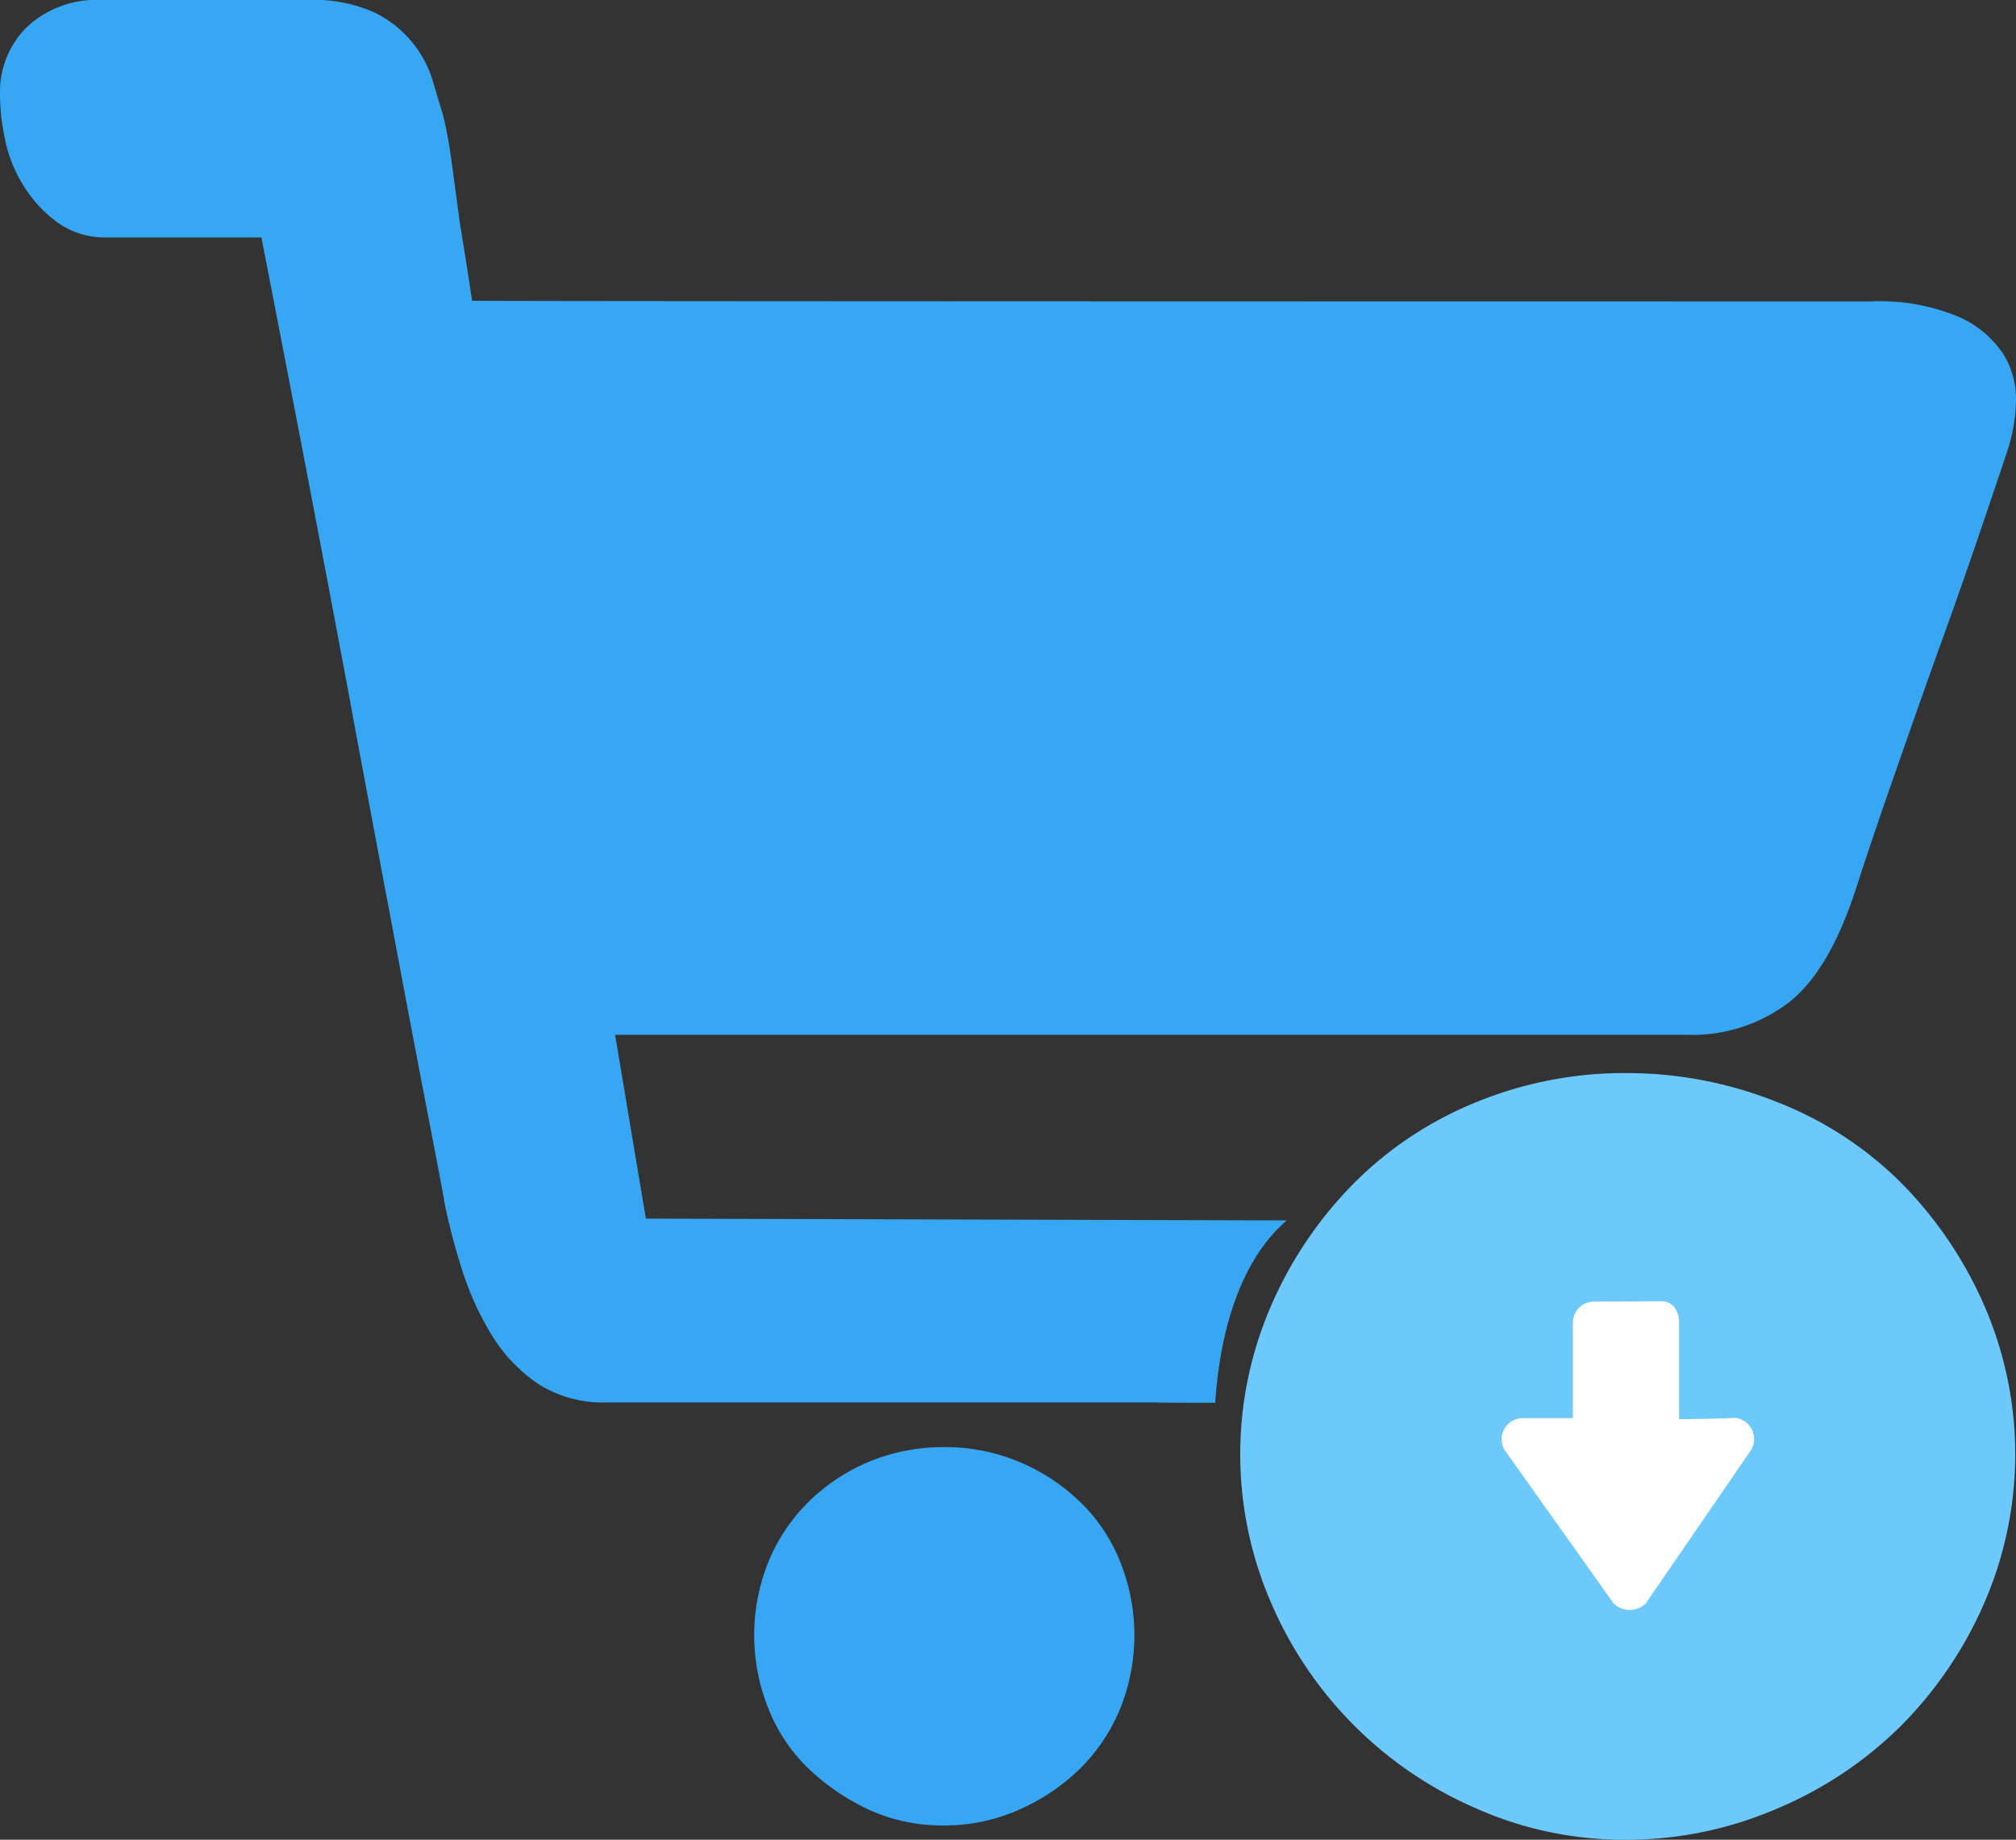
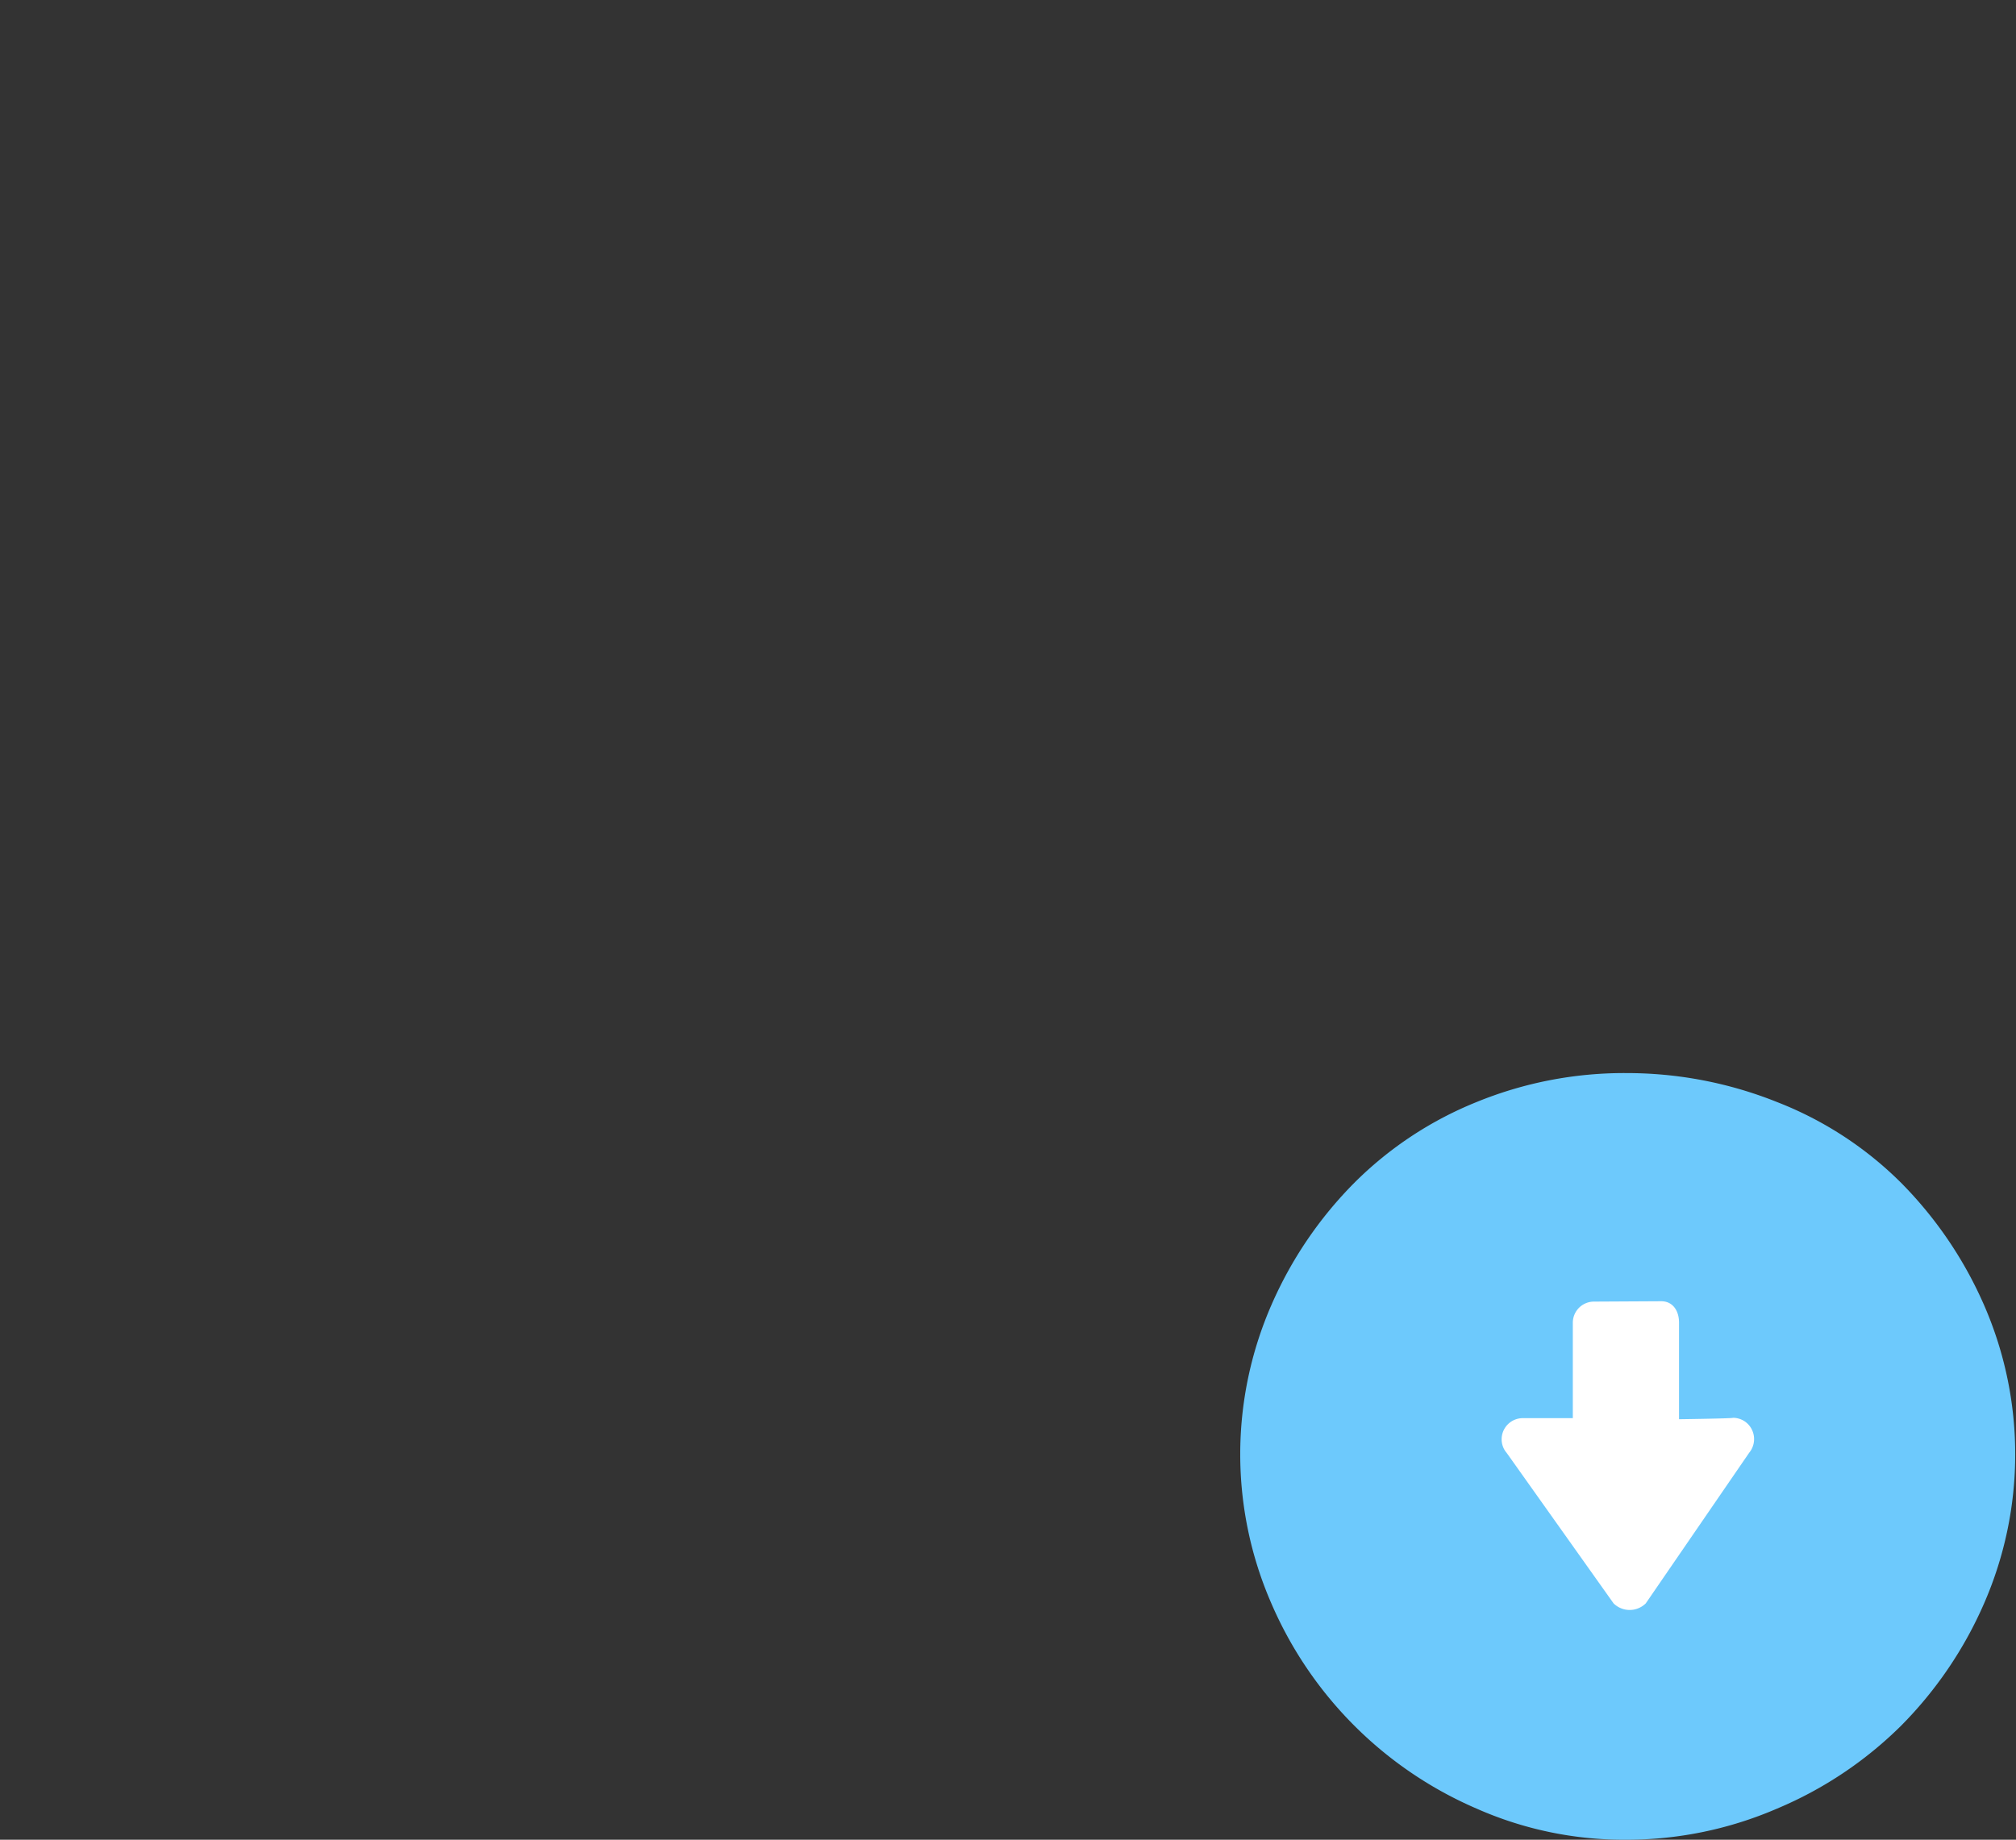
<svg xmlns="http://www.w3.org/2000/svg" viewBox="0 0 131.064 119.618">
  <rect x="0" y="0" width="131.064" height="119.618" fill="#333333" stroke="none" />
  <defs>
    <style>
      .eaf3e056-384a-413e-8c4d-e82f88e2ac21 {
        fill: #37a7f4;
      }

      .acd14261-125a-4ece-91e6-2adbcdfd31f2 {
        fill: #6dc9fc;
      }

      .a78ed256-9f18-46fe-b2a6-b276fe31ad57 {
        fill: #fff;
      }
    </style>
  </defs>
  <g id="b842e9a8-157d-496a-a7ad-9d63ff1a47ca" data-name="图层 2">
    <g id="f6303de0-0b38-453a-b5fb-a1040b667fc1" data-name="图层 1">
      <g>
-         <path class="eaf3e056-384a-413e-8c4d-e82f88e2ac21" d="M61.402,94.091a12.386,12.386,0,0,1,4.79.93,12.75,12.75,0,0,1,3.976,2.582,11.07,11.07,0,0,1,2.65,3.929,12.784,12.784,0,0,1,0,9.578,11.731,11.731,0,0,1-2.65,3.93,13.237,13.237,0,0,1-3.976,2.65,11.853,11.853,0,0,1-4.79,1,11.506,11.506,0,0,1-4.86-1,14.637,14.637,0,0,1-3.929-2.65,11.086,11.086,0,0,1-2.651-3.93,12.799,12.799,0,0,1,0-9.578,11.736,11.736,0,0,1,2.651-3.929,12.539,12.539,0,0,1,3.929-2.582,12.669,12.669,0,0,1,4.86-.93Zm60.146-74.492a13.412,13.412,0,0,1,5.79,1,6.7,6.7,0,0,1,2.929,2.464,5.523,5.523,0,0,1,.791,3.115,10.986,10.986,0,0,1-.465,2.86c-.255.79-.814,2.441-1.651,4.905q-1.255,3.732-2.86,8.161c-1.069,2.975-2.092,5.905-3.115,8.834-1.023,2.93-1.79,5.231-2.325,6.906-1.162,3.534-2.604,5.998-4.394,7.37a10.336,10.336,0,0,1-6.509,2.07H39.99l1.999,11.949s41.197.117,41.663.117c-3.487,3.022-4.417,8.37-4.65,11.858-3.953,0-3.929-.024-3.929-.024H39.455a7.854,7.854,0,0,1-4.441-1.185,10.387,10.387,0,0,1-2.999-3.116A19.11,19.11,0,0,1,30.085,82.698a41.732,41.732,0,0,1-1.139-4.255c-.093-.535-.326-1.813-.721-3.86-.395-2.046-.884-4.579-1.466-7.649-.581-3.045-1.209-6.463-1.929-10.23-.698-3.766-1.419-7.556-2.116-11.368q-2.511-13.427-5.719-29.9H7.021a5.333,5.333,0,0,1-3.325-.999,8.584,8.584,0,0,1-2.185-2.395A8.793,8.793,0,0,1,.326,9.043,13.735,13.735,0,0,1,0,6.114,5.903,5.903,0,0,1,1.79,1.72,6.64,6.64,0,0,1,6.649,0H20.041a9.594,9.594,0,0,1,4.255.79A7.284,7.284,0,0,1,28.155,5.323c.257.884.488,1.628.674,2.256A28.445,28.445,0,0,1,29.364,10.578c.186,1.278.348,2.58.535,3.929.257,1.604.535,3.278.791,5.045,0,.047,90.858.047,90.858.047Z" />
        <path class="acd14261-125a-4ece-91e6-2adbcdfd31f2" d="M105.693,69.771a26.238,26.238,0,0,1,9.835,1.883,23.445,23.445,0,0,1,8.068,5.254,26.128,26.128,0,0,1,5.394,7.953,24.242,24.242,0,0,1,0,19.39,26.009,26.009,0,0,1-5.394,7.951,25.419,25.419,0,0,1-8.068,5.393,24.655,24.655,0,0,1-9.835,2.023,23.676,23.676,0,0,1-9.695-2.023,25.526,25.526,0,0,1-13.346-13.345,24.254,24.254,0,0,1,0-19.39,25.991,25.991,0,0,1,5.394-7.953,23.858,23.858,0,0,1,7.951-5.254,25.357,25.357,0,0,1,9.695-1.883Z" />
        <path class="a78ed256-9f18-46fe-b2a6-b276fe31ad57" d="M109.157,92.277V86c0-.768-.396-1.395-1.162-1.395l-4.372.024a1.374,1.374,0,0,0-1.371,1.371v6.207H98.997a1.375,1.375,0,0,0-1.373,1.373,1.339,1.339,0,0,0,.326.883l6.952,9.788a1.494,1.494,0,0,0,2.092,0l6.719-9.788a1.397,1.397,0,0,0-.163-1.954,1.381,1.381,0,0,0-.883-.325c0,.046-3.51.093-3.51.093Z" />
      </g>
    </g>
  </g>
</svg>